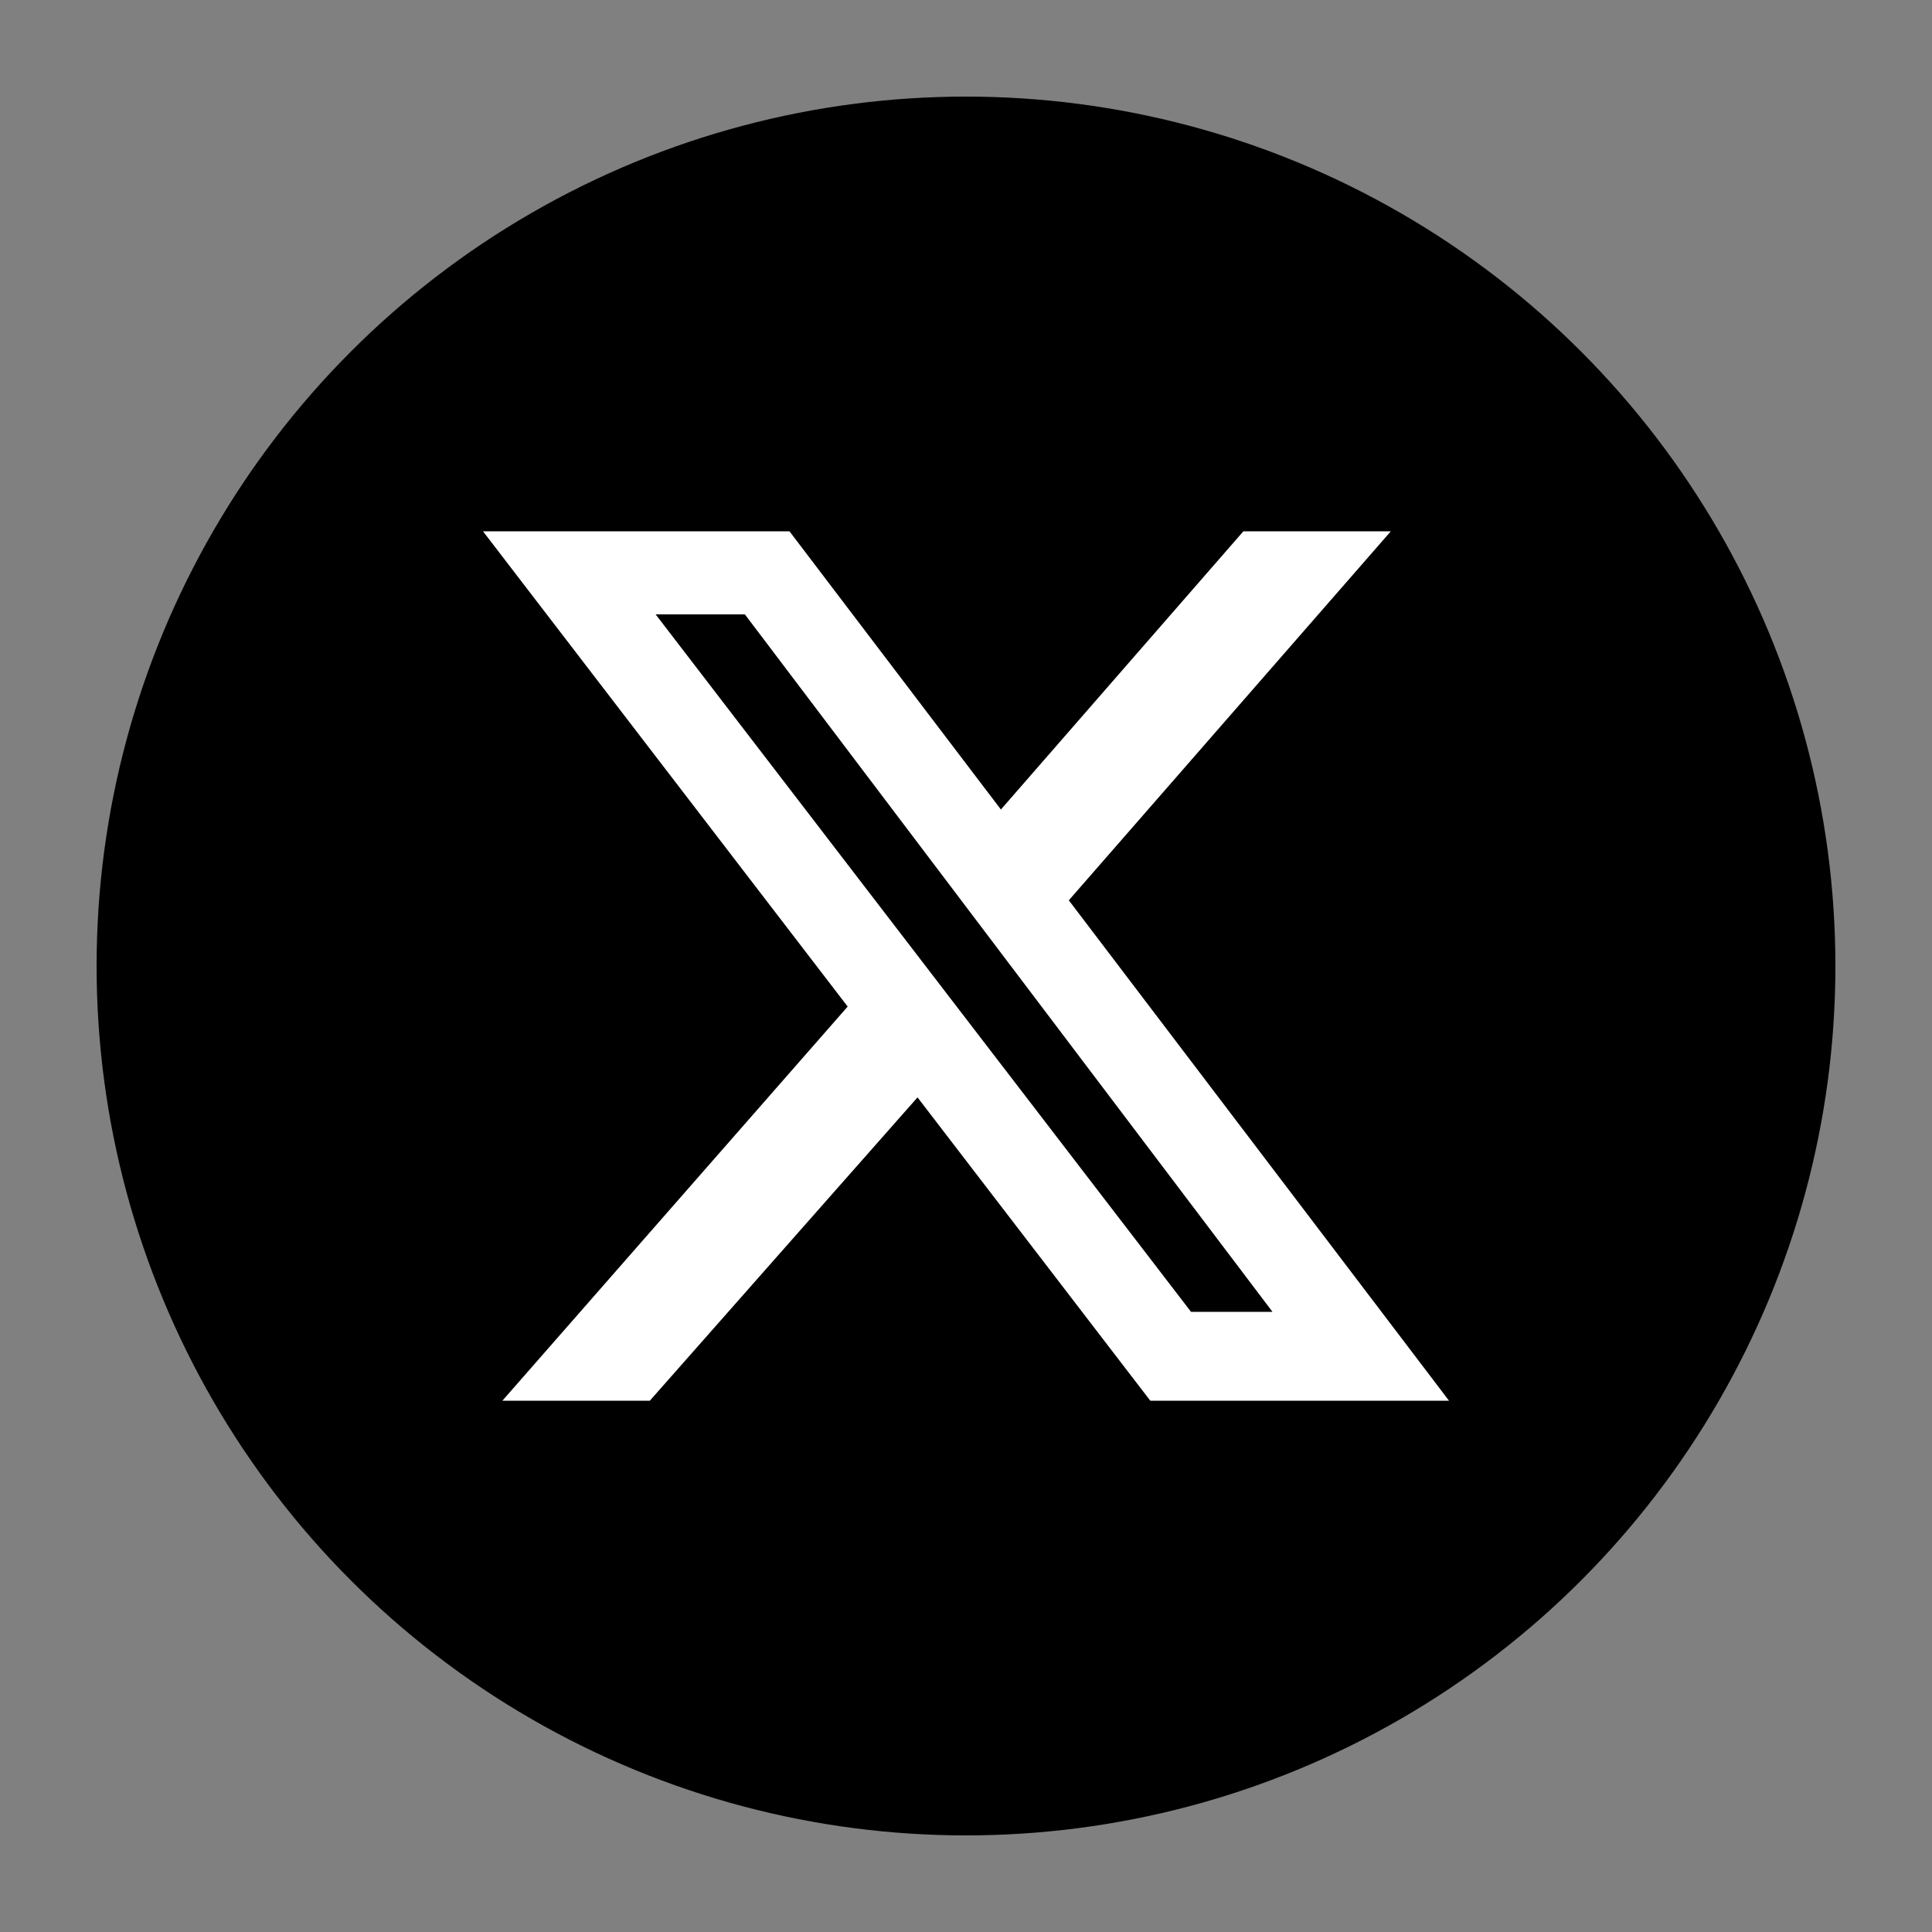
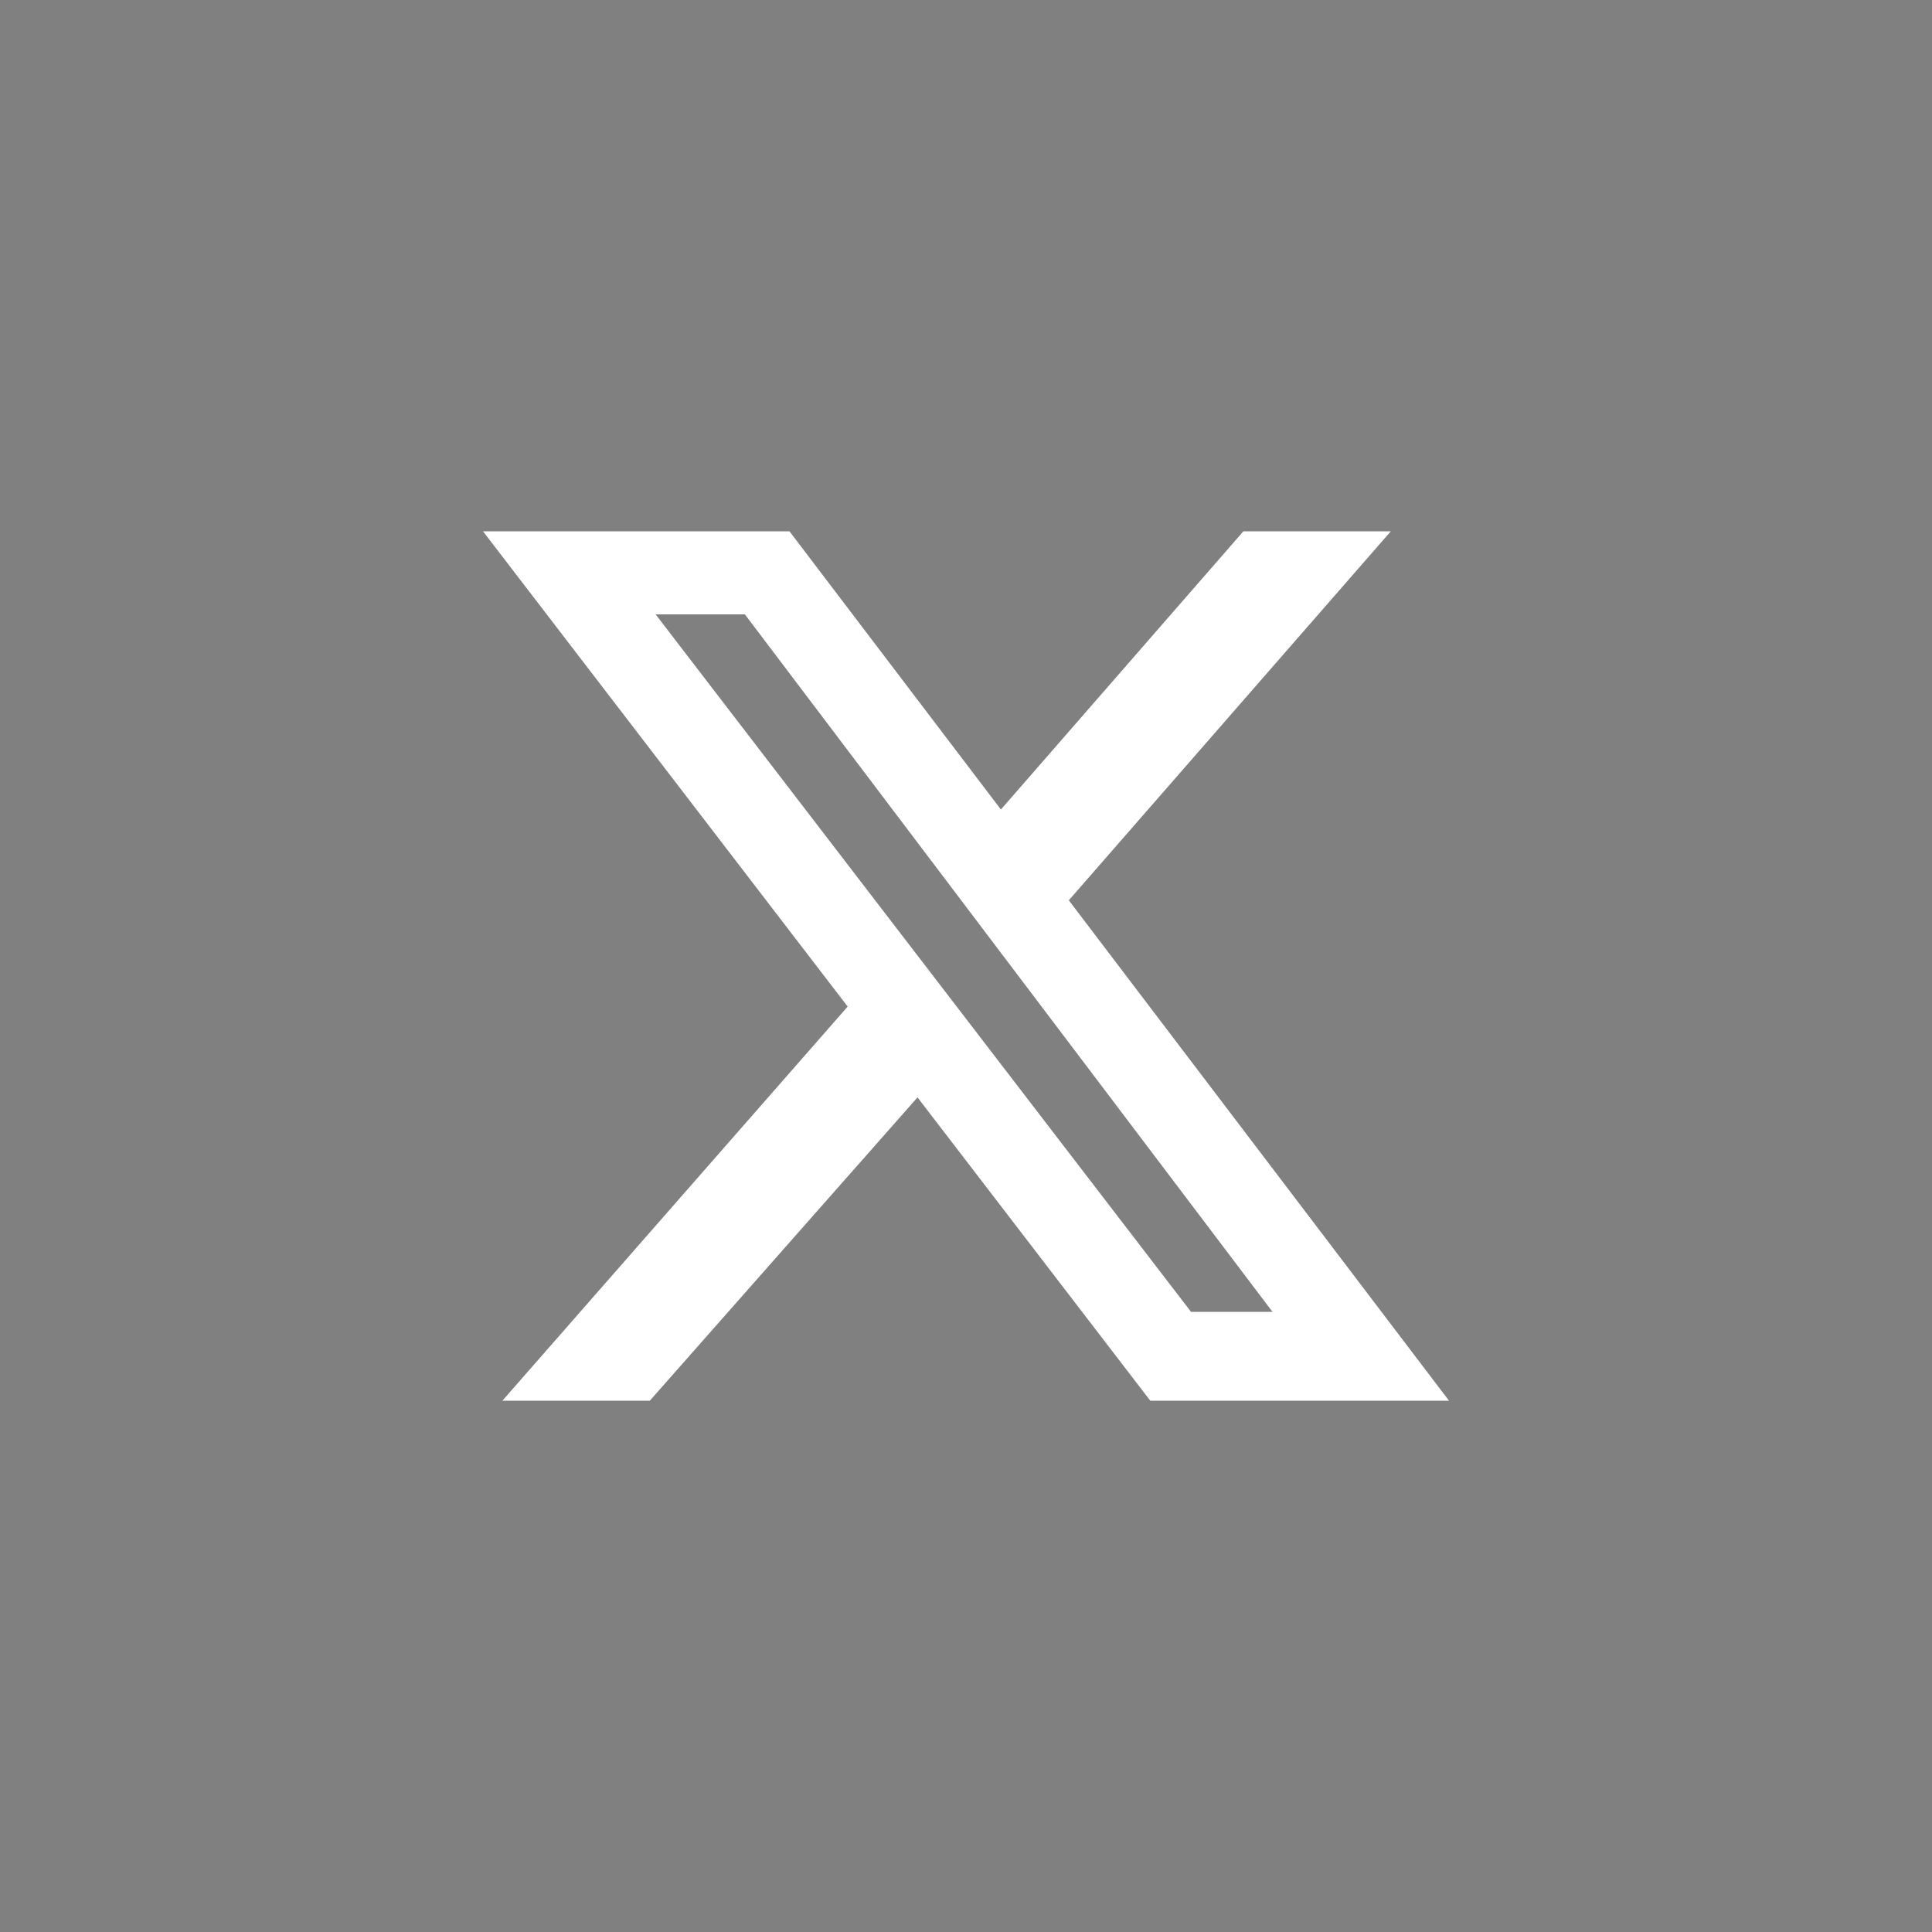
<svg xmlns="http://www.w3.org/2000/svg" width="60" height="60" viewBox="0 0 60 60" fill="none">
  <rect x="0" y="0" width="60" height="60" fill="#808080" stroke="none" />
-   <circle cx="30" cy="30" r="27" fill="black" />
-   <path d="M38.614 16.5H43.193L33.193 27.96L45 43.5H35.723L28.494 34.08L20.181 43.5H15.602L26.325 31.26L15 16.5H24.518L31.084 25.14L38.614 16.5ZM36.988 40.74H39.518L23.133 19.08H20.361L36.988 40.74Z" fill="white" />
+   <path d="M38.614 16.5H43.193L33.193 27.96L45 43.5H35.723L28.494 34.08L20.181 43.5H15.602L26.325 31.26L15 16.5H24.518L31.084 25.14L38.614 16.5ZM36.988 40.74H39.518L23.133 19.08H20.361L36.988 40.74" fill="white" />
</svg>